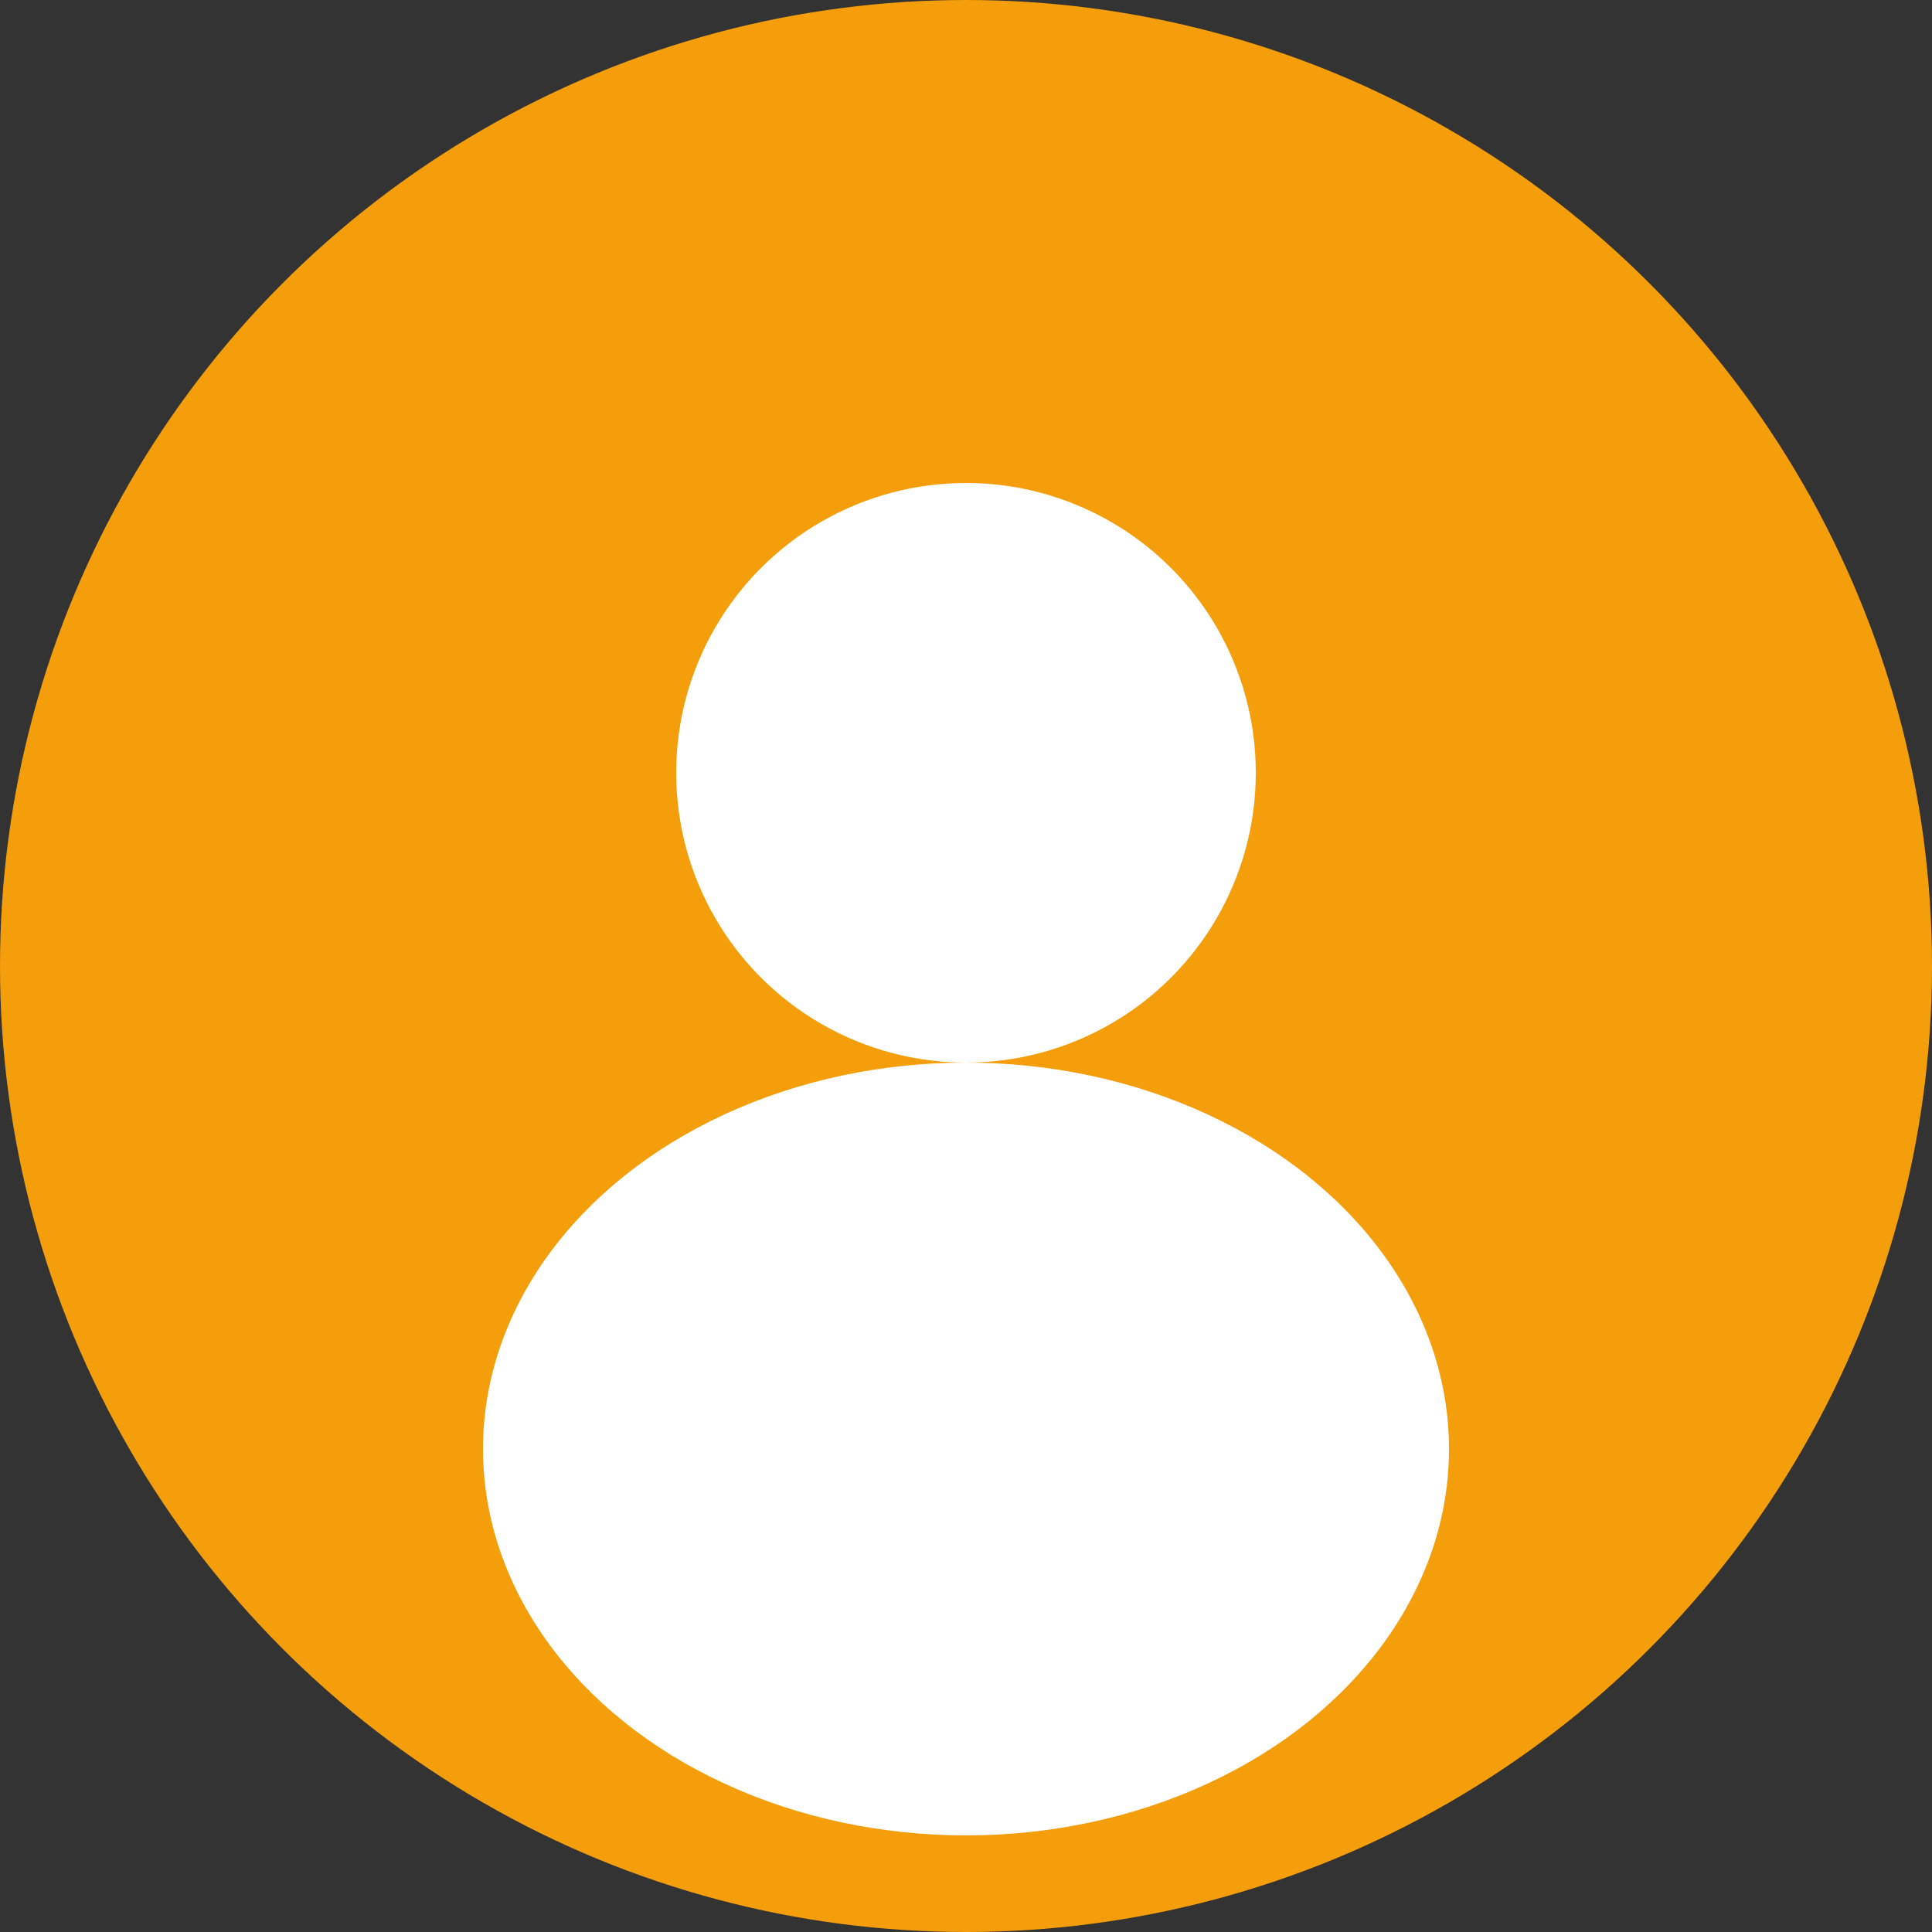
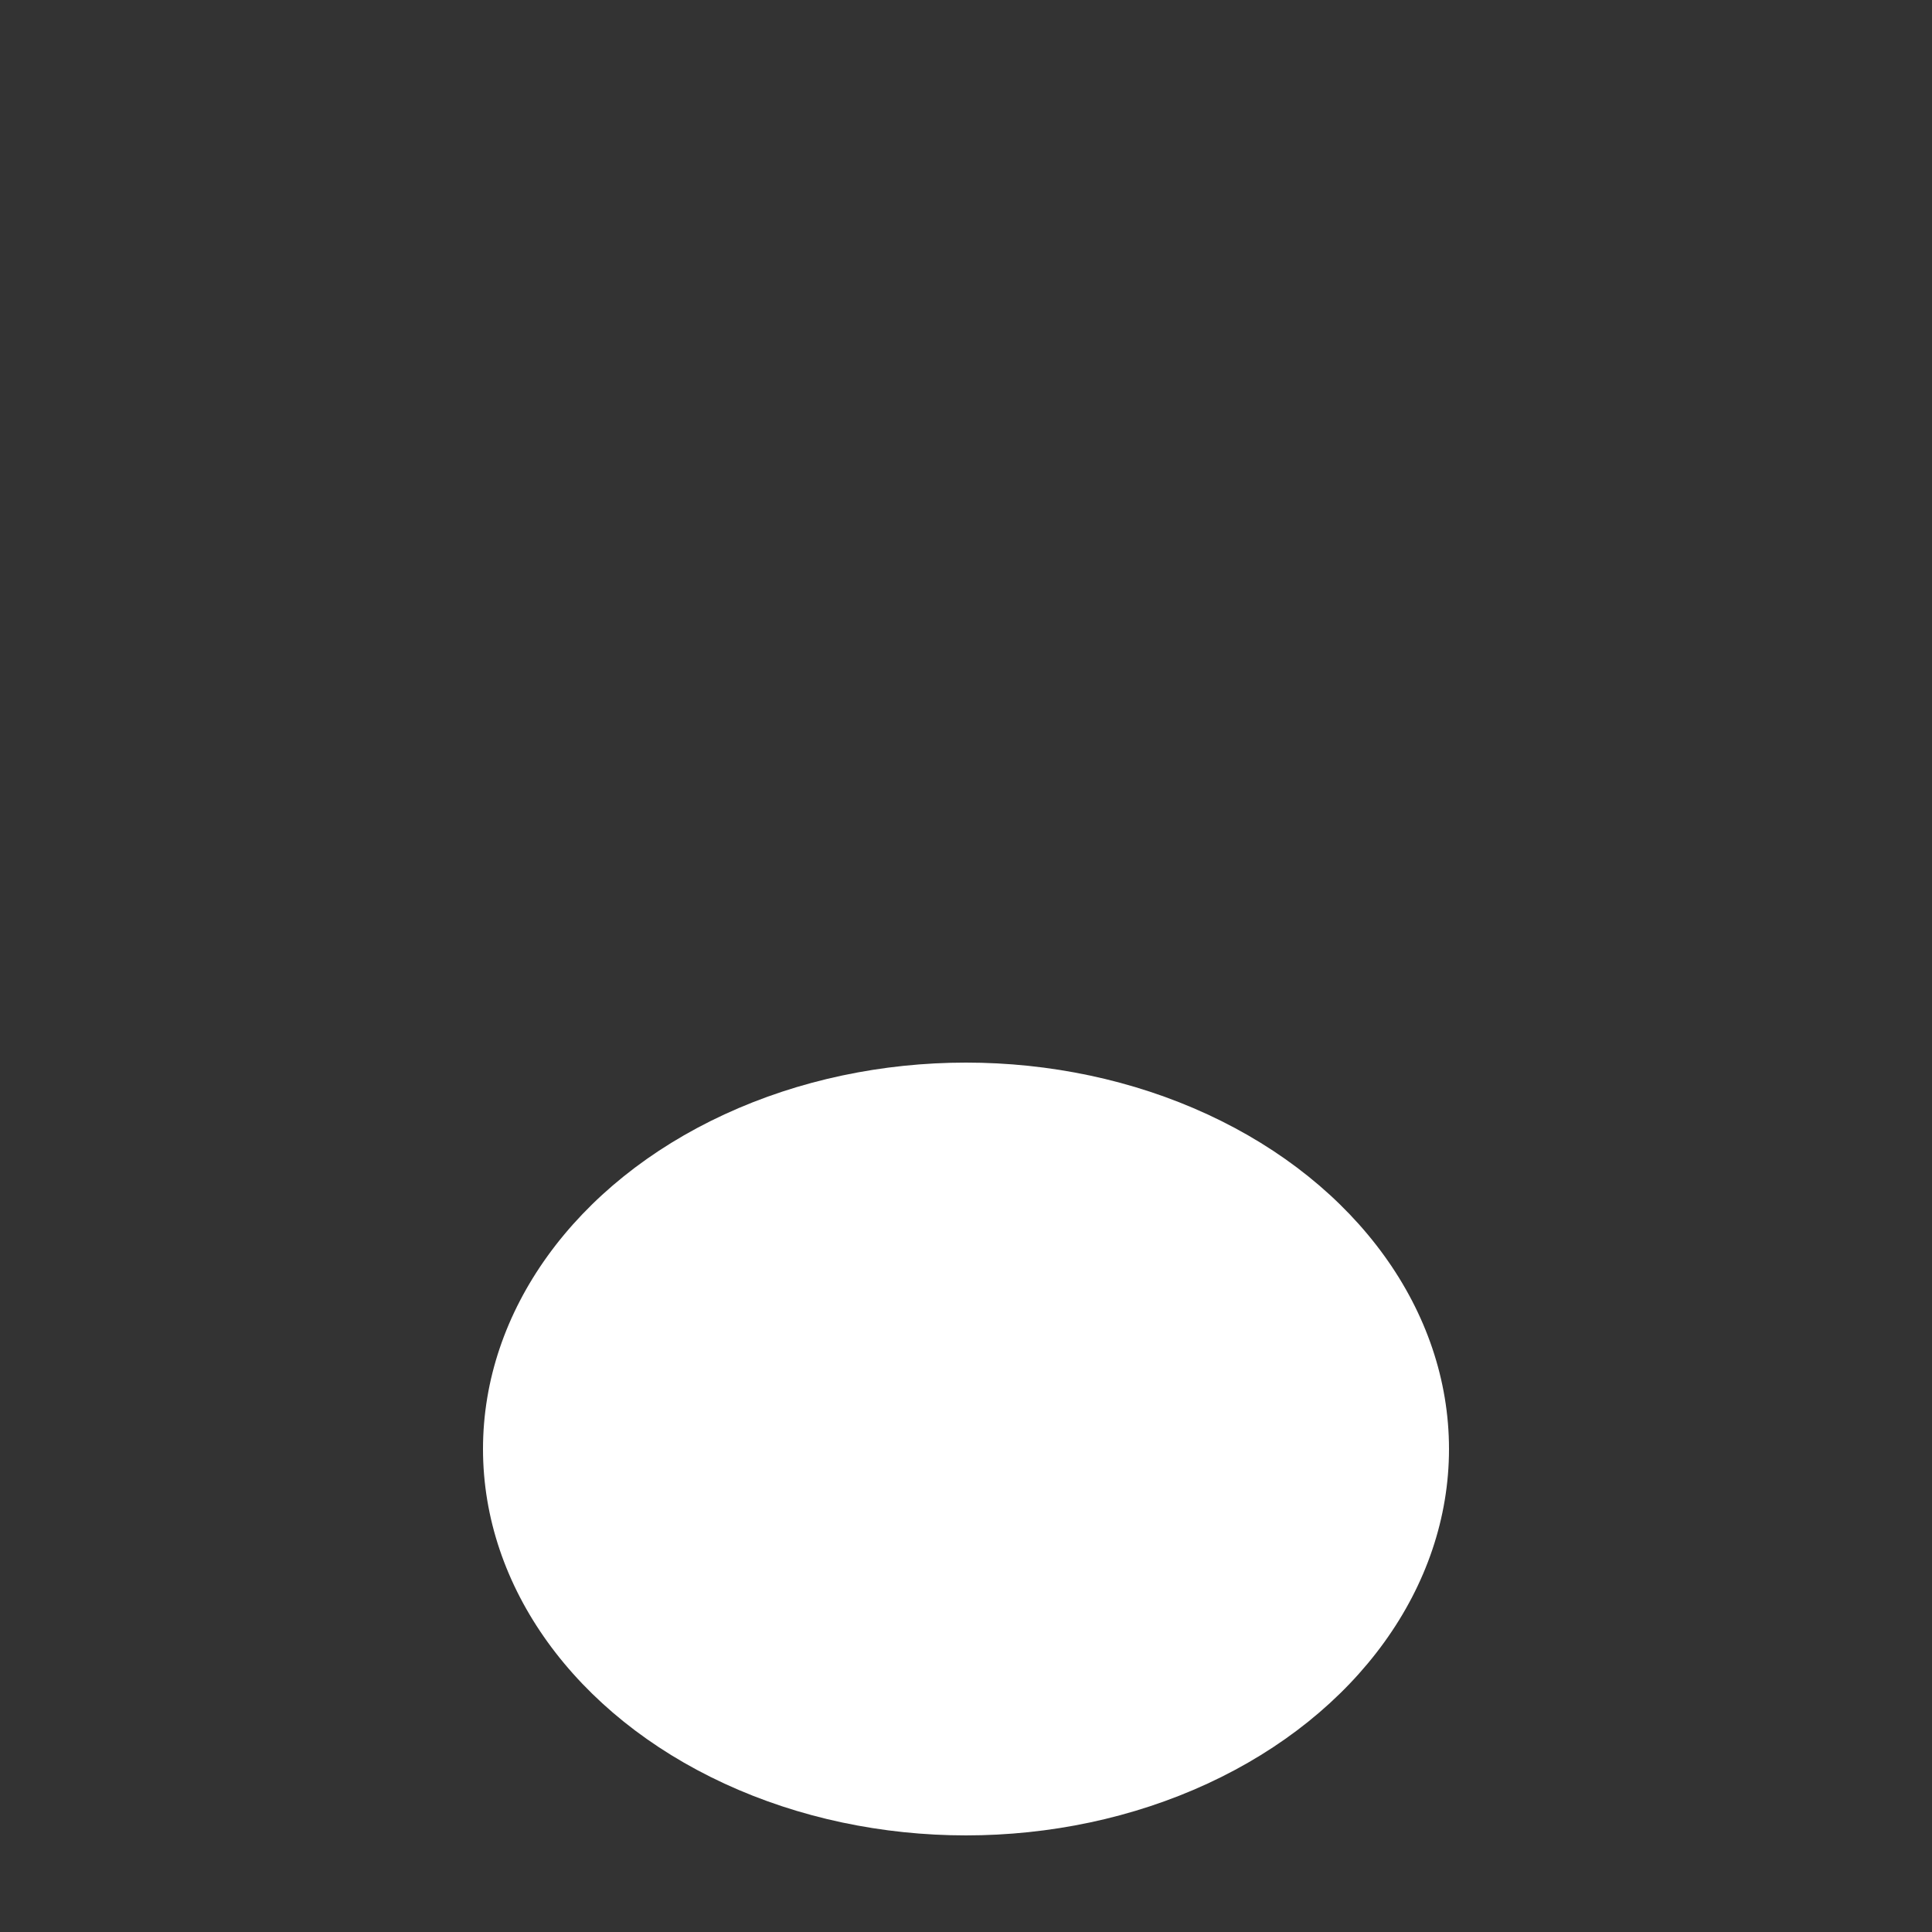
<svg xmlns="http://www.w3.org/2000/svg" width="100" height="100" viewBox="0 0 100 100" fill="none">
  <rect x="0" y="0" width="100" height="100" fill="#333333" stroke="none" />
-   <circle cx="50" cy="50" r="50" fill="#F59E0B" />
-   <circle cx="50" cy="40" r="15" fill="white" />
  <ellipse cx="50" cy="75" rx="25" ry="20" fill="white" />
</svg>